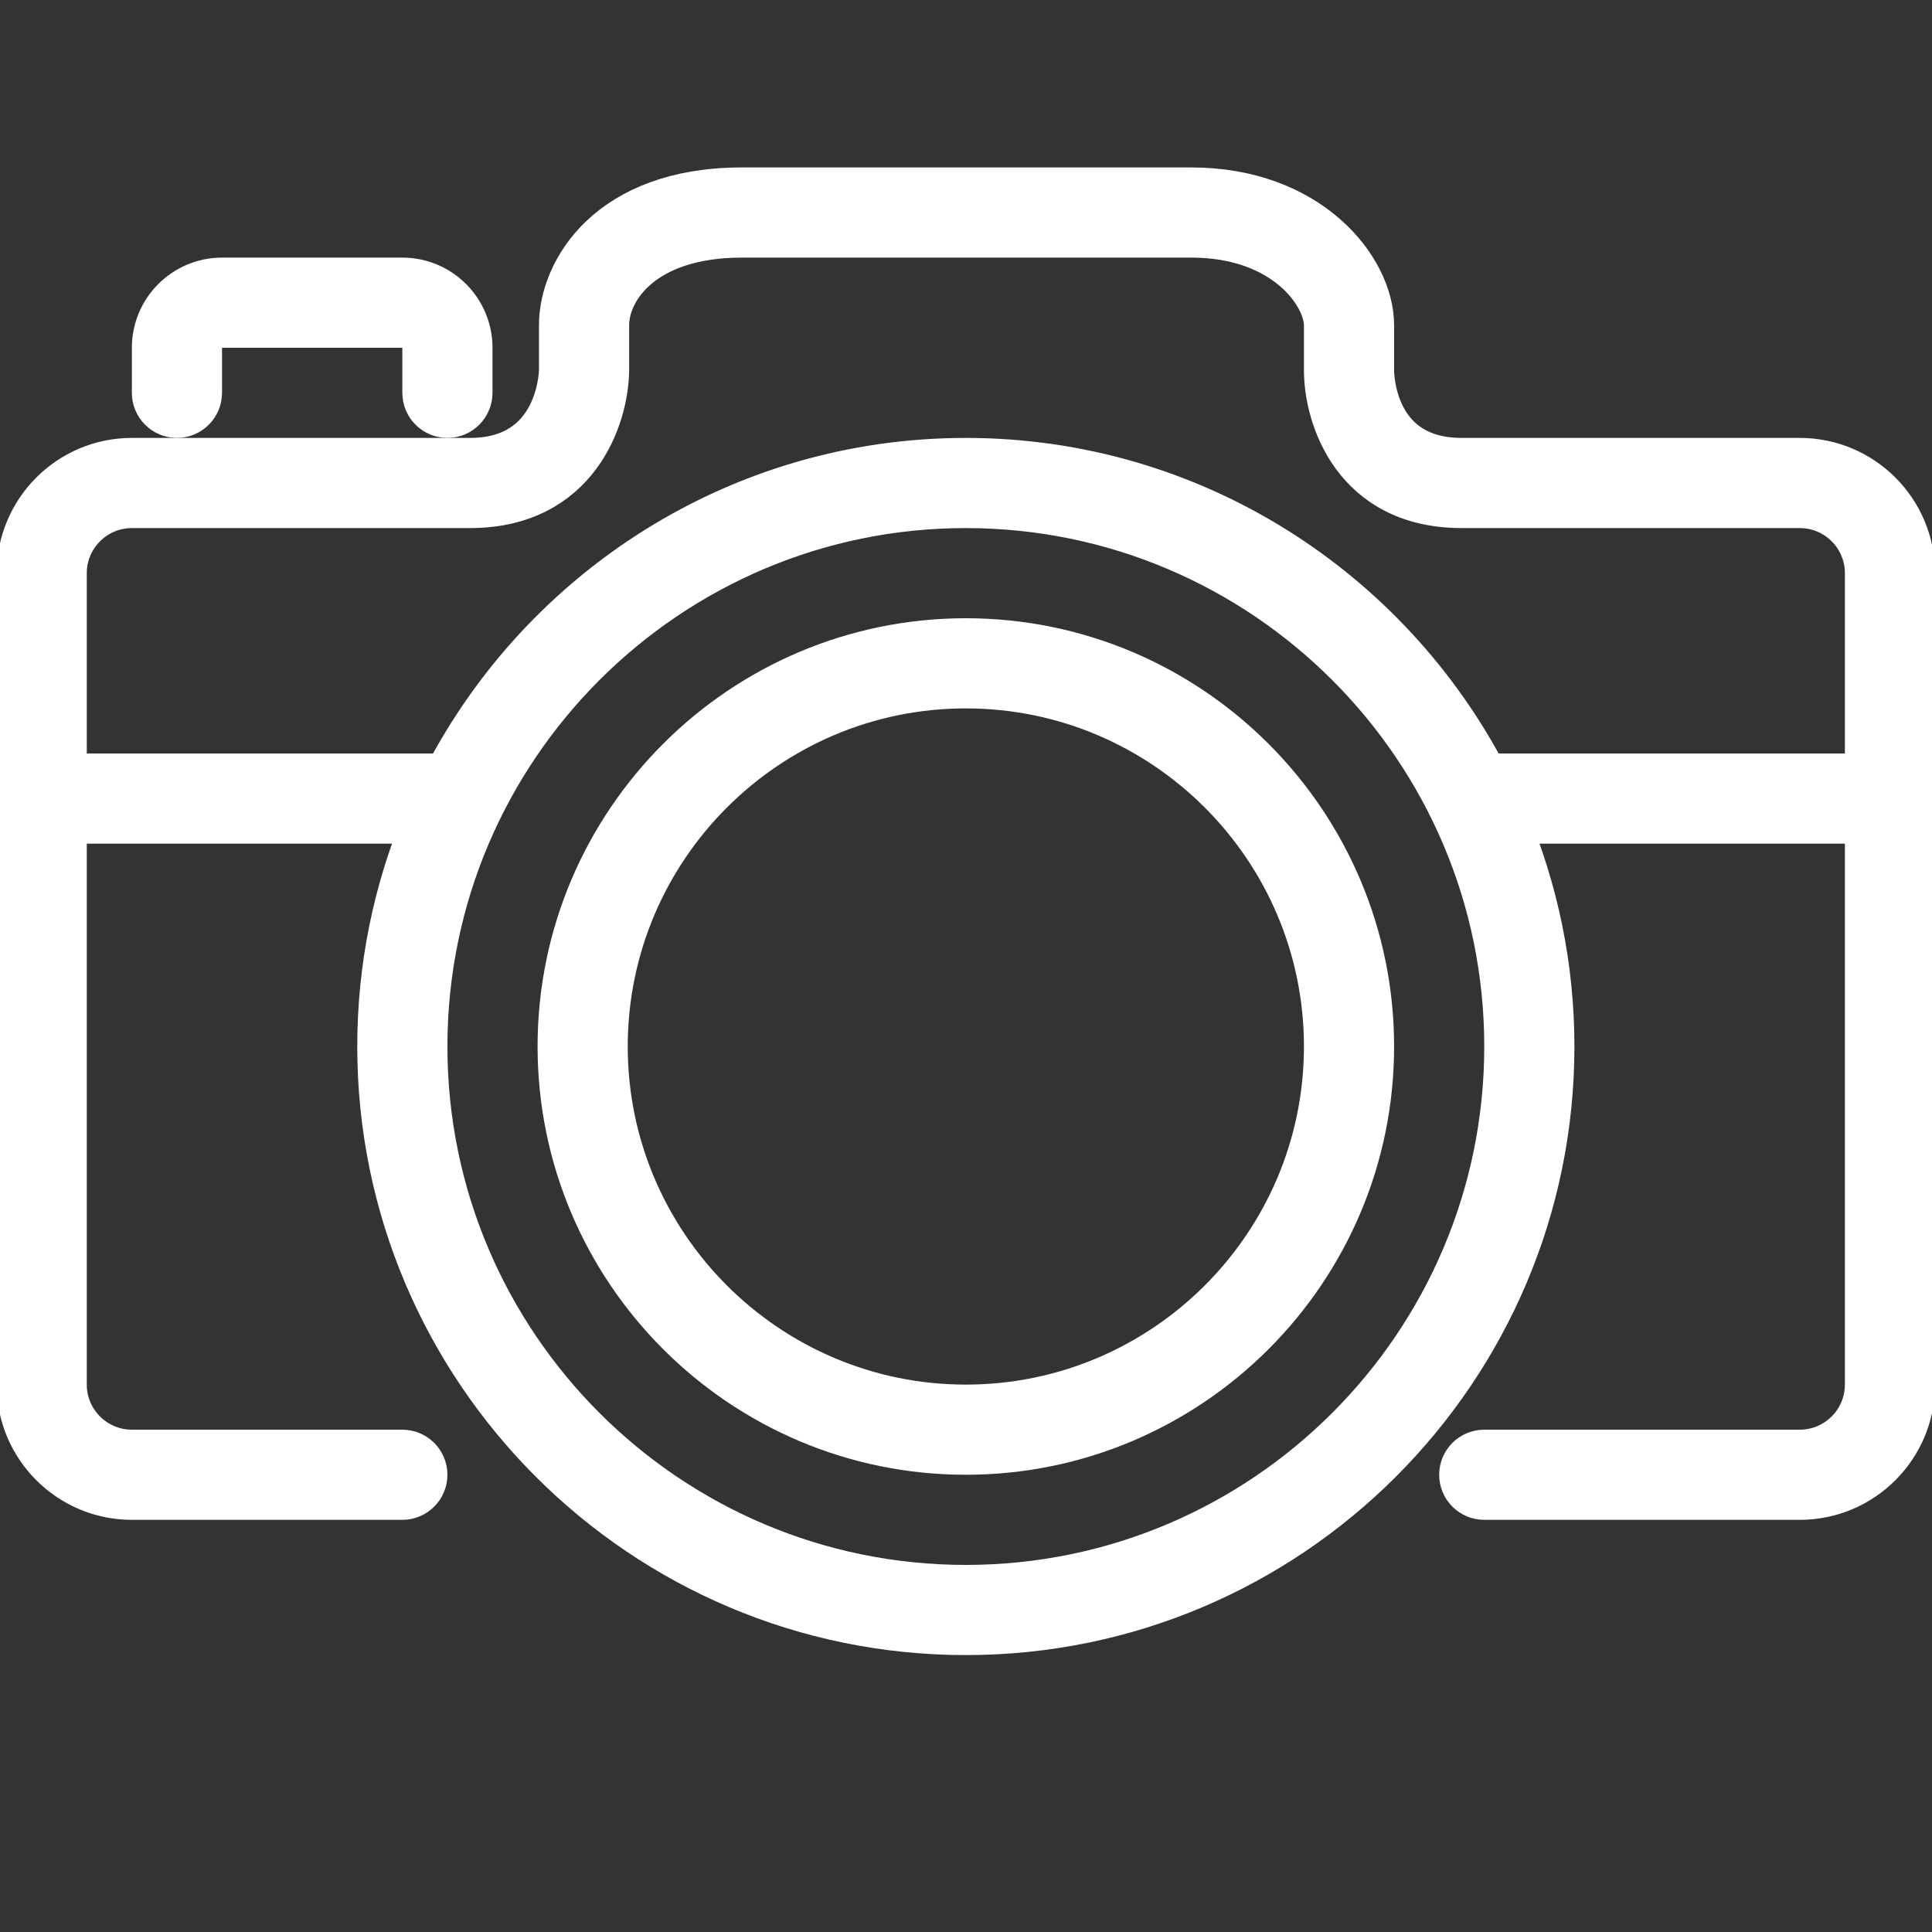
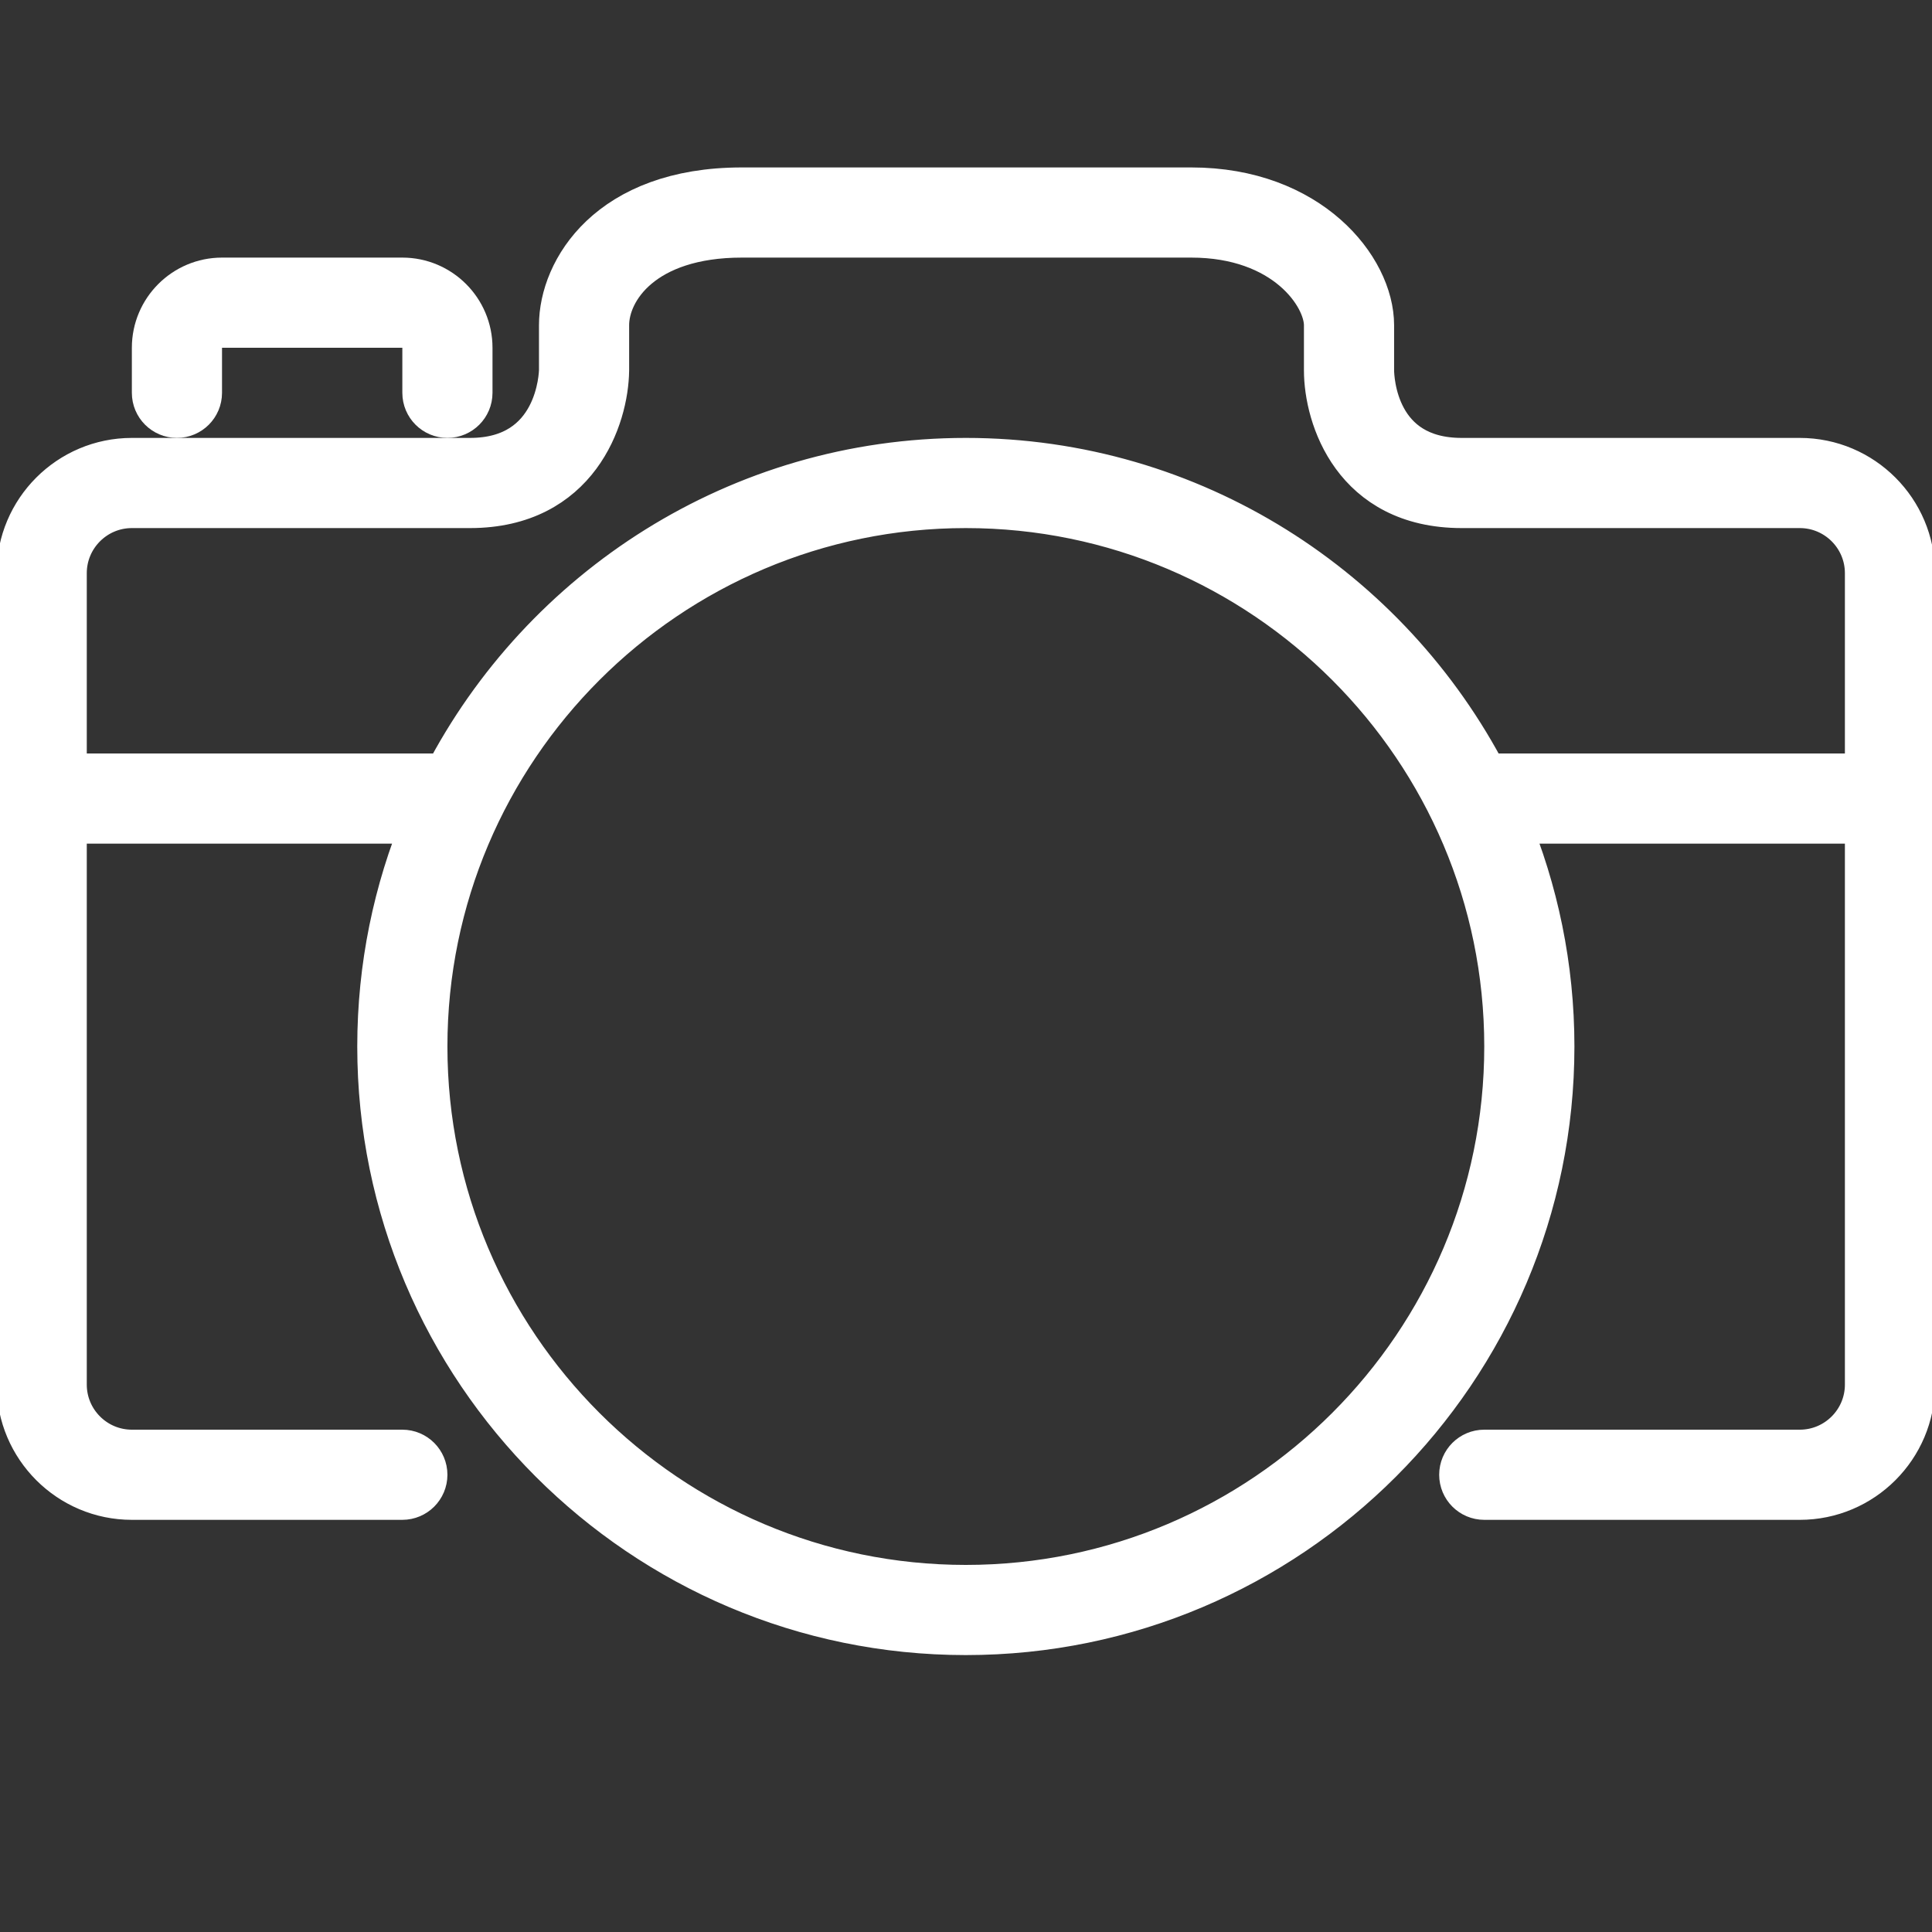
<svg xmlns="http://www.w3.org/2000/svg" xmlns:ns1="http://www.inkscape.org/namespaces/inkscape" xmlns:ns2="http://sodipodi.sourceforge.net/DTD/sodipodi-0.dtd" version="1.1" id="Layer_1" x="0px" y="0px" width="24px" height="24px" viewBox="0 0 24 24" enable-background="new 0 0 24 24" xml:space="preserve" ns1:version="0.91 r13725" ns2:docname="icon-photos.svg">
  <rect x="0" y="0" width="24" height="24" fill="#333333" stroke="none" />
  <defs id="defs7" />
  <ns2:namedview pagecolor="#ffffff" bordercolor="#666666" borderopacity="1" objecttolerance="10" gridtolerance="10" guidetolerance="10" ns1:pageopacity="0" ns1:pageshadow="2" ns1:window-width="1082" ns1:window-height="733" id="namedview5" showgrid="false" ns1:zoom="9.8333333" ns1:cx="12" ns1:cy="12" ns1:window-x="0" ns1:window-y="0" ns1:window-maximized="0" ns1:current-layer="Layer_1" />
  <g id="g3" transform="matrix(0.56,0,0,0.56,0.238,2.36)" style="stroke:#ffffff;fill:#ffffff">
    <path style="fill:#ffffff;stroke:#ffffff" ns1:connector-curvature="0" d="M 39.5,6 32,6 C 30.073,6 30.002,4.203 30,4 L 30,3 C 30,1.742 28.61,0 26,0 l -9.969,0 c -2.935,0 -4,1.794 -4,3 l 0,0.994 C 12.03,4.076 11.983,6 10,6 L 2.5,6 C 1.121,6 0,7.122 0,8.5 l 0,18 C 0,27.878 1.121,29 2.5,29 l 6,0 C 8.776,29 9,28.776 9,28.5 9,28.224 8.776,28 8.5,28 l -6,0 C 1.673,28 1,27.327 1,26.5 L 1,14 9,14 c -0.644,1.54 -1,3.229 -1,5 0,7.168 5.832,13 13,13 7.168,0 13,-5.832 13,-13 0,-1.771 -0.359,-3.46 -1.003,-5 L 41,14 41,26.5 c 0,0.827 -0.673,1.5 -1.5,1.5 l -7,0 c -0.276,0 -0.5,0.224 -0.5,0.5 0,0.276 0.224,0.5 0.5,0.5 l 7,0 c 1.379,0 2.5,-1.122 2.5,-2.5 l 0,-18 C 42,7.122 40.879,6 39.5,6 Z M 21,31 C 14.383,31 9,25.617 9,19 9,12.383 14.383,7 21,7 c 6.617,0 12,5.383 12,12 0,6.617 -5.383,12 -12,12 z M 32.75,13 c -0.074,0 -0.143,0.018 -0.206,0.047 C 30.38,8.868 26.022,6 21,6 15.978,6 11.62,8.868 9.456,13.047 9.393,13.018 9.324,13 9.25,13 L 1,13 1,8.5 C 1,7.673 1.673,7 2.5,7 L 10,7 c 2.368,0 3.019,-1.958 3.031,-3 l 0,-1 c 0,-0.804 0.799,-2 3,-2 L 26,1 c 2.094,0 3,1.324 3,2 l 0,1 c 0,1.038 0.627,3 3,3 l 7.5,0 C 40.327,7 41,7.673 41,8.5 l 0,4.5 -8.25,0 z" id="path5" />
    <path style="fill:#ffffff;stroke:#ffffff" ns1:connector-curvature="0" d="M 9.5,5 C 9.776,5 10,4.776 10,4.5 l 0,-1 C 10,2.673 9.327,2 8.5,2 l -4,0 C 3.673,2 3,2.673 3,3.5 l 0,1 C 3,4.776 3.224,5 3.5,5 3.776,5 4,4.776 4,4.5 l 0,-1 C 4,3.224 4.225,3 4.5,3 l 4,0 C 8.775,3 9,3.224 9,3.5 l 0,1 C 9,4.776 9.224,5 9.5,5 Z" id="path7" />
-     <path style="fill:#ffffff;stroke:#ffffff" ns1:connector-curvature="0" d="m 21,10 c -4.963,0 -9,4.038 -9,9 0,4.962 4.037,9 9,9 4.963,0 9,-4.038 9,-9 0,-4.962 -4.037,-9 -9,-9 z m 0,17 c -4.411,0 -8,-3.589 -8,-8 0,-4.411 3.589,-8 8,-8 4.411,0 8,3.589 8,8 0,4.411 -3.589,8 -8,8 z" id="path9" />
  </g>
</svg>